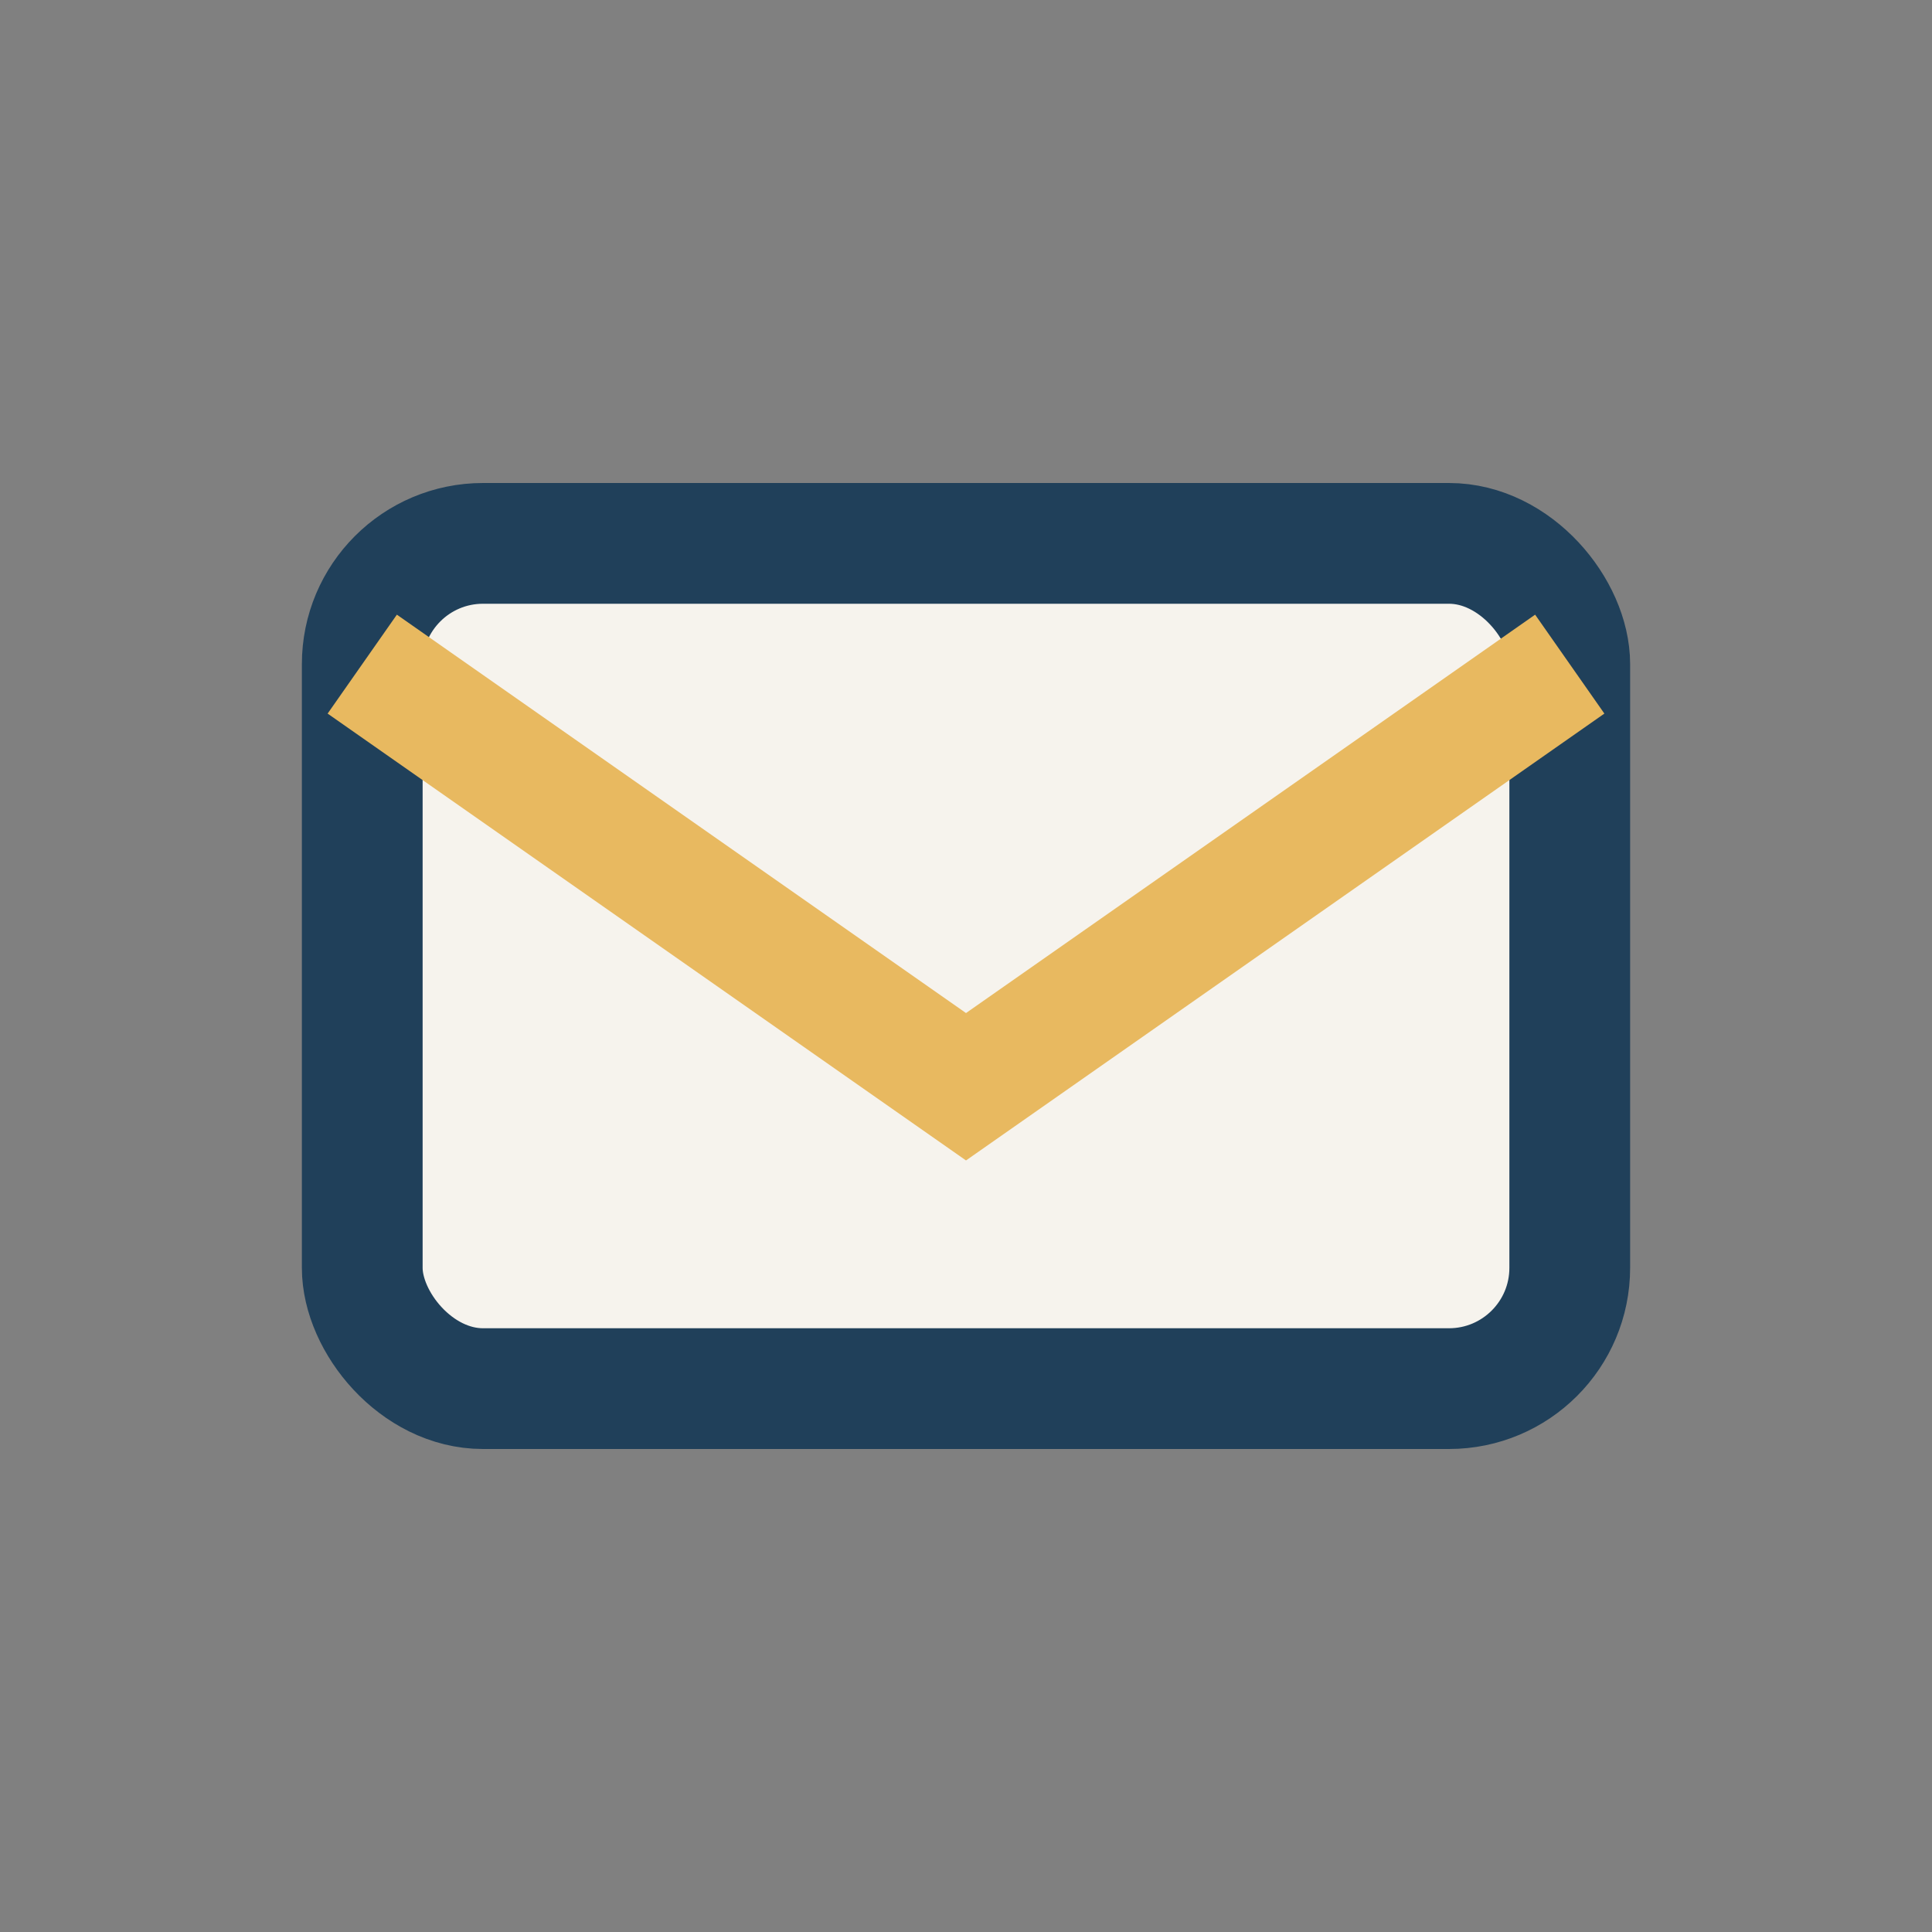
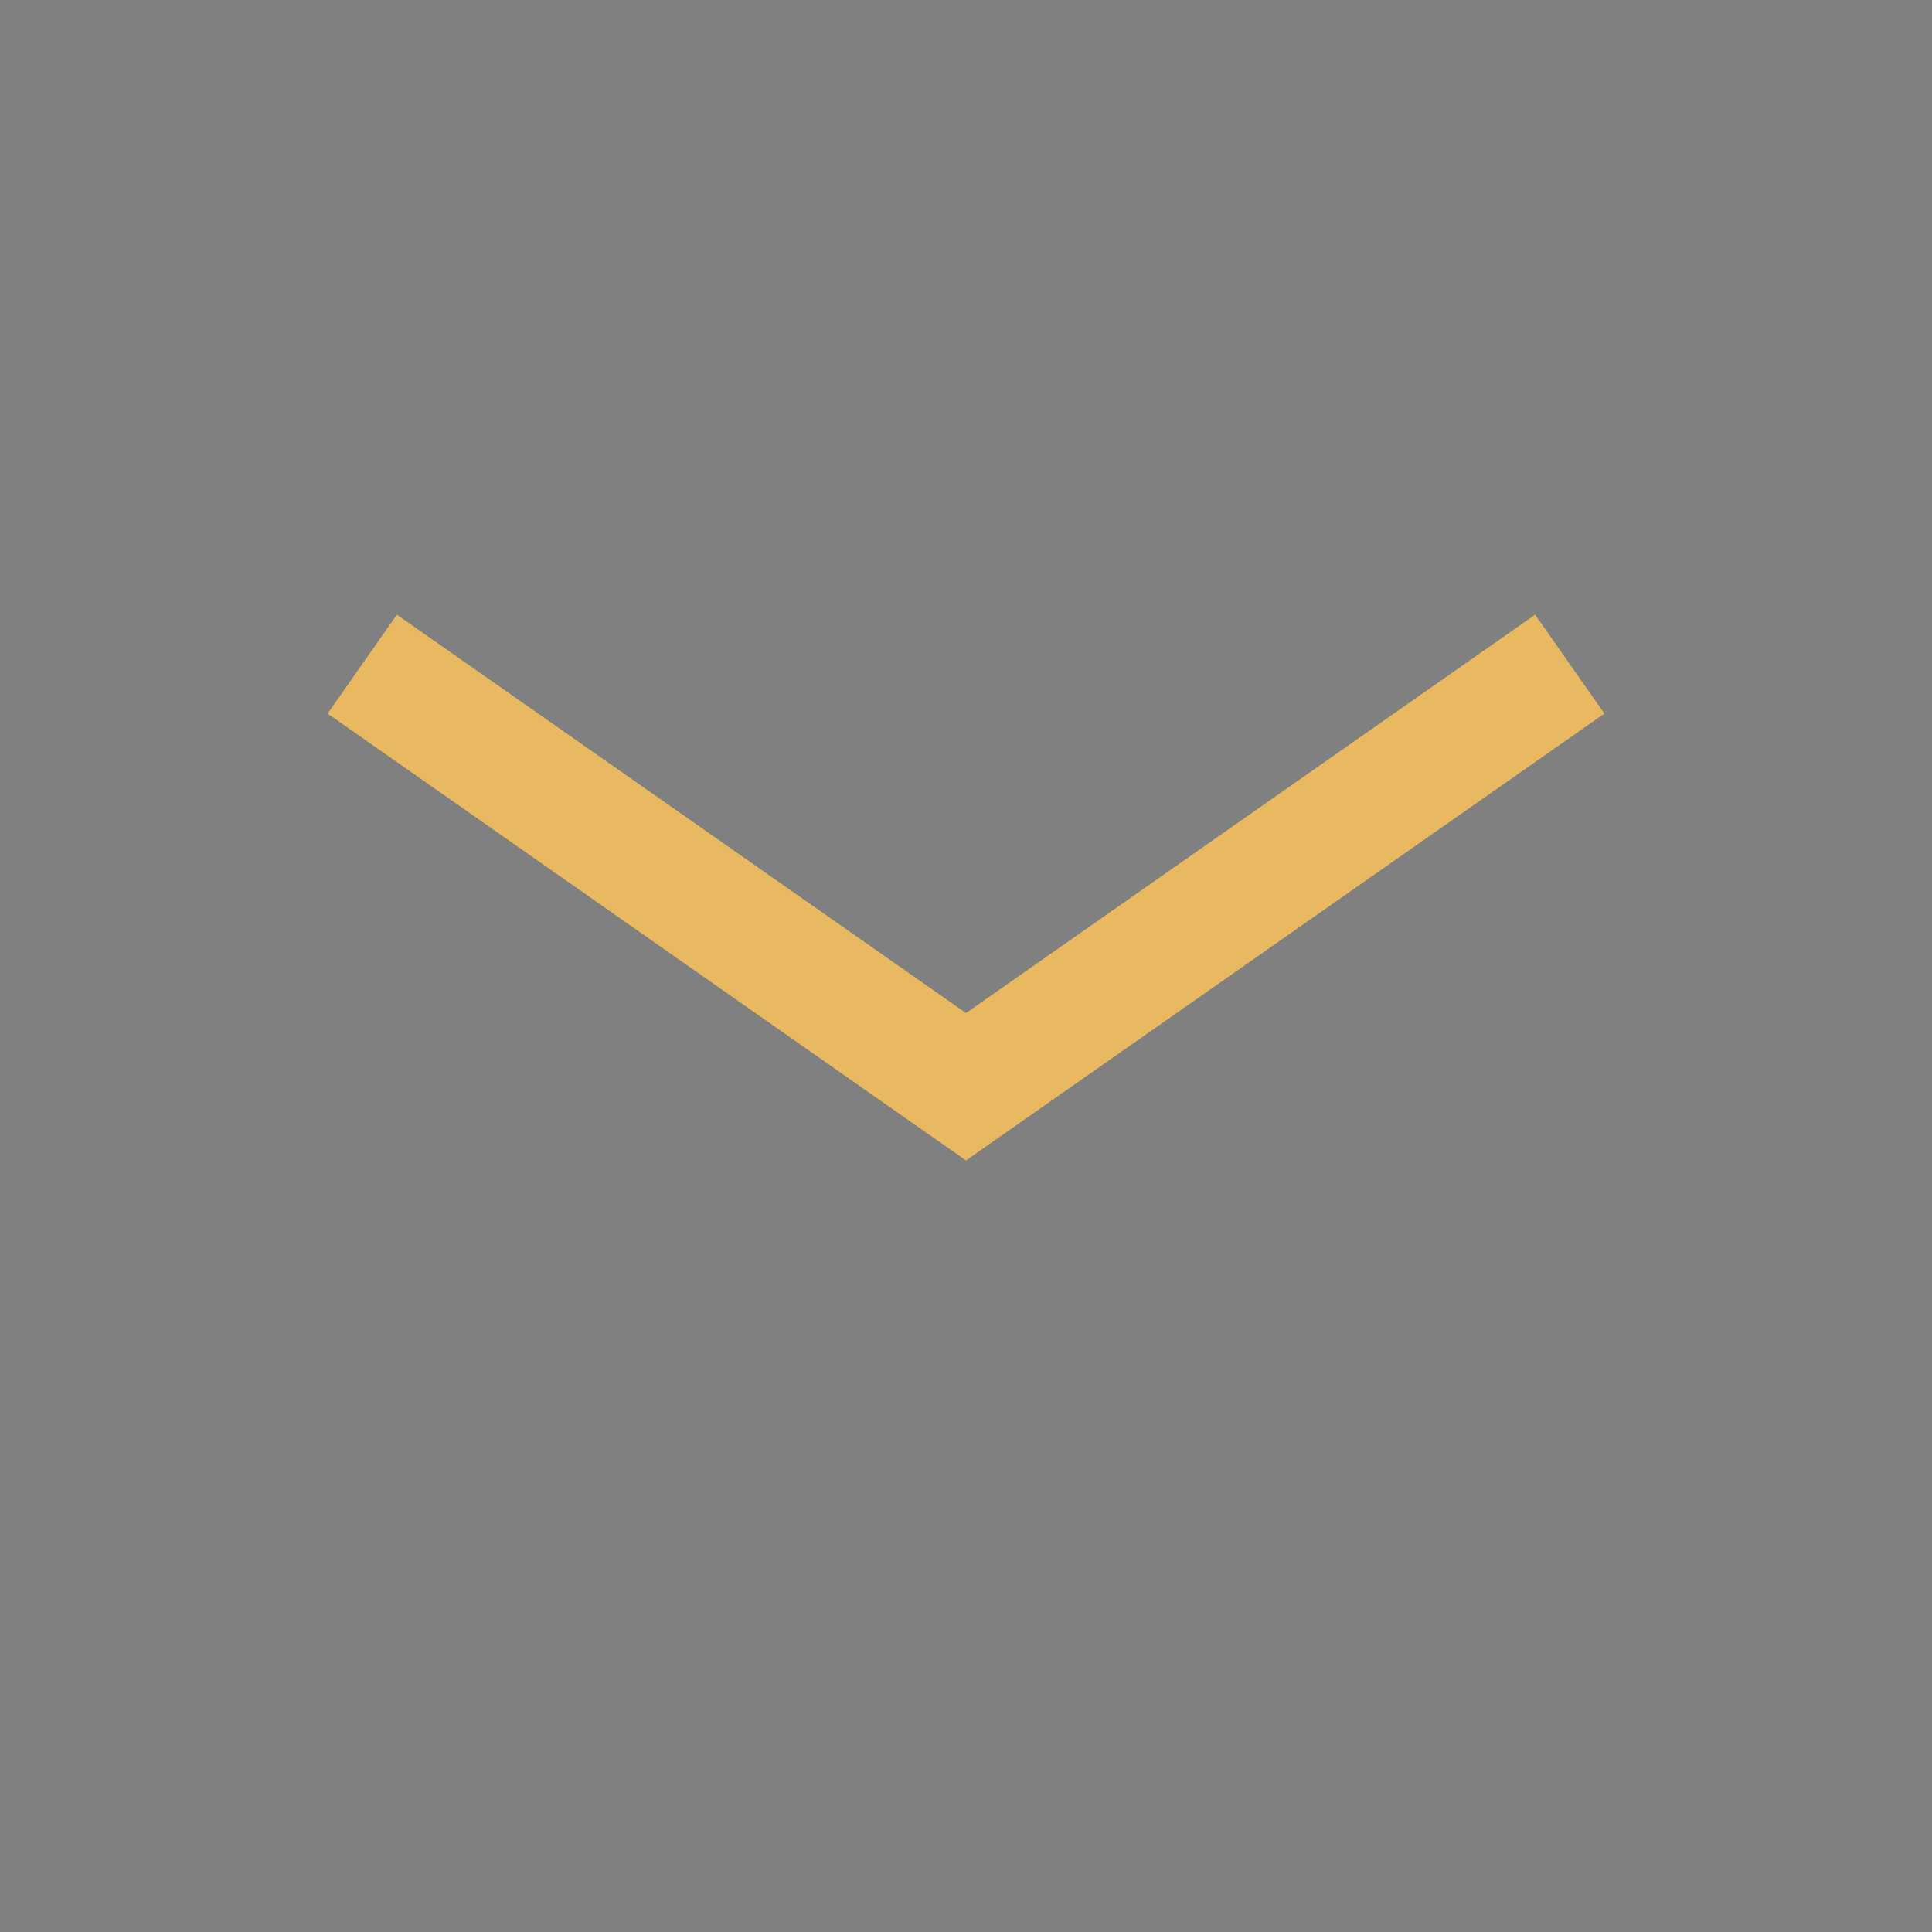
<svg xmlns="http://www.w3.org/2000/svg" width="32" height="32" viewBox="0 0 32 32">
  <rect x="0" y="0" width="32" height="32" fill="#808080" stroke="none" />
-   <rect x="6" y="9" width="20" height="14" rx="2" fill="#F6F3ED" stroke="#20405A" stroke-width="2" />
  <path d="M6 11l10 7 10-7" stroke="#E8B960" stroke-width="2" fill="none" />
</svg>